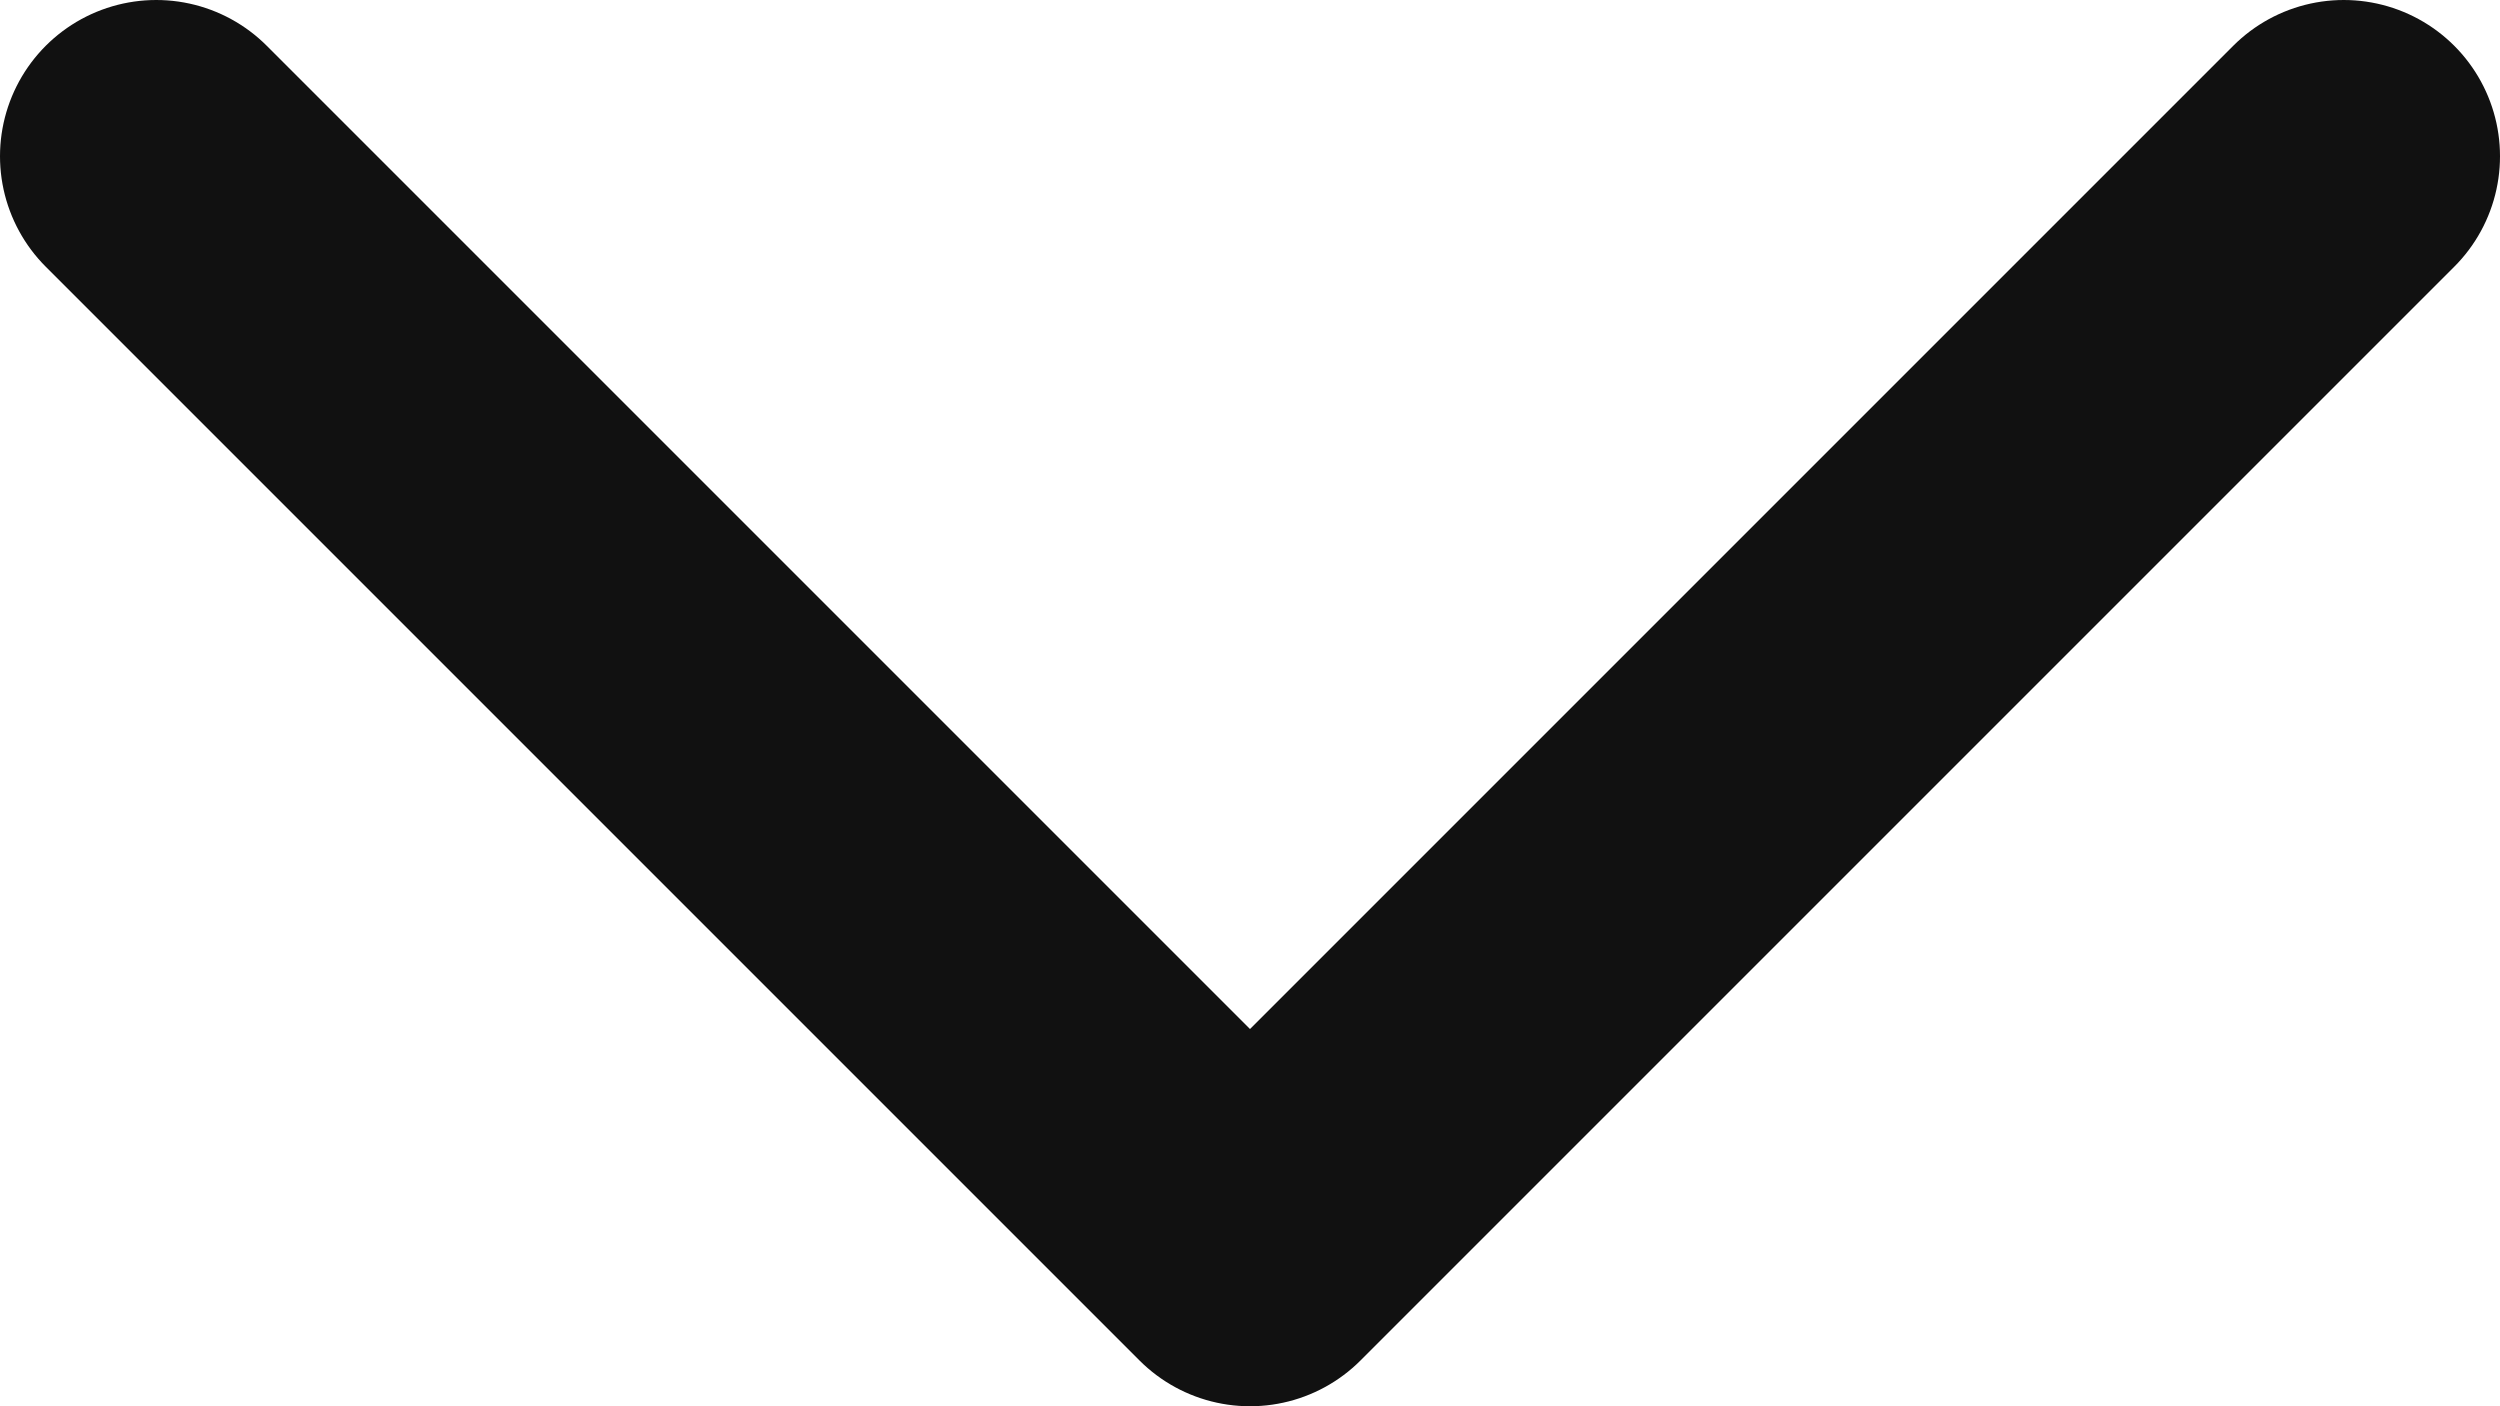
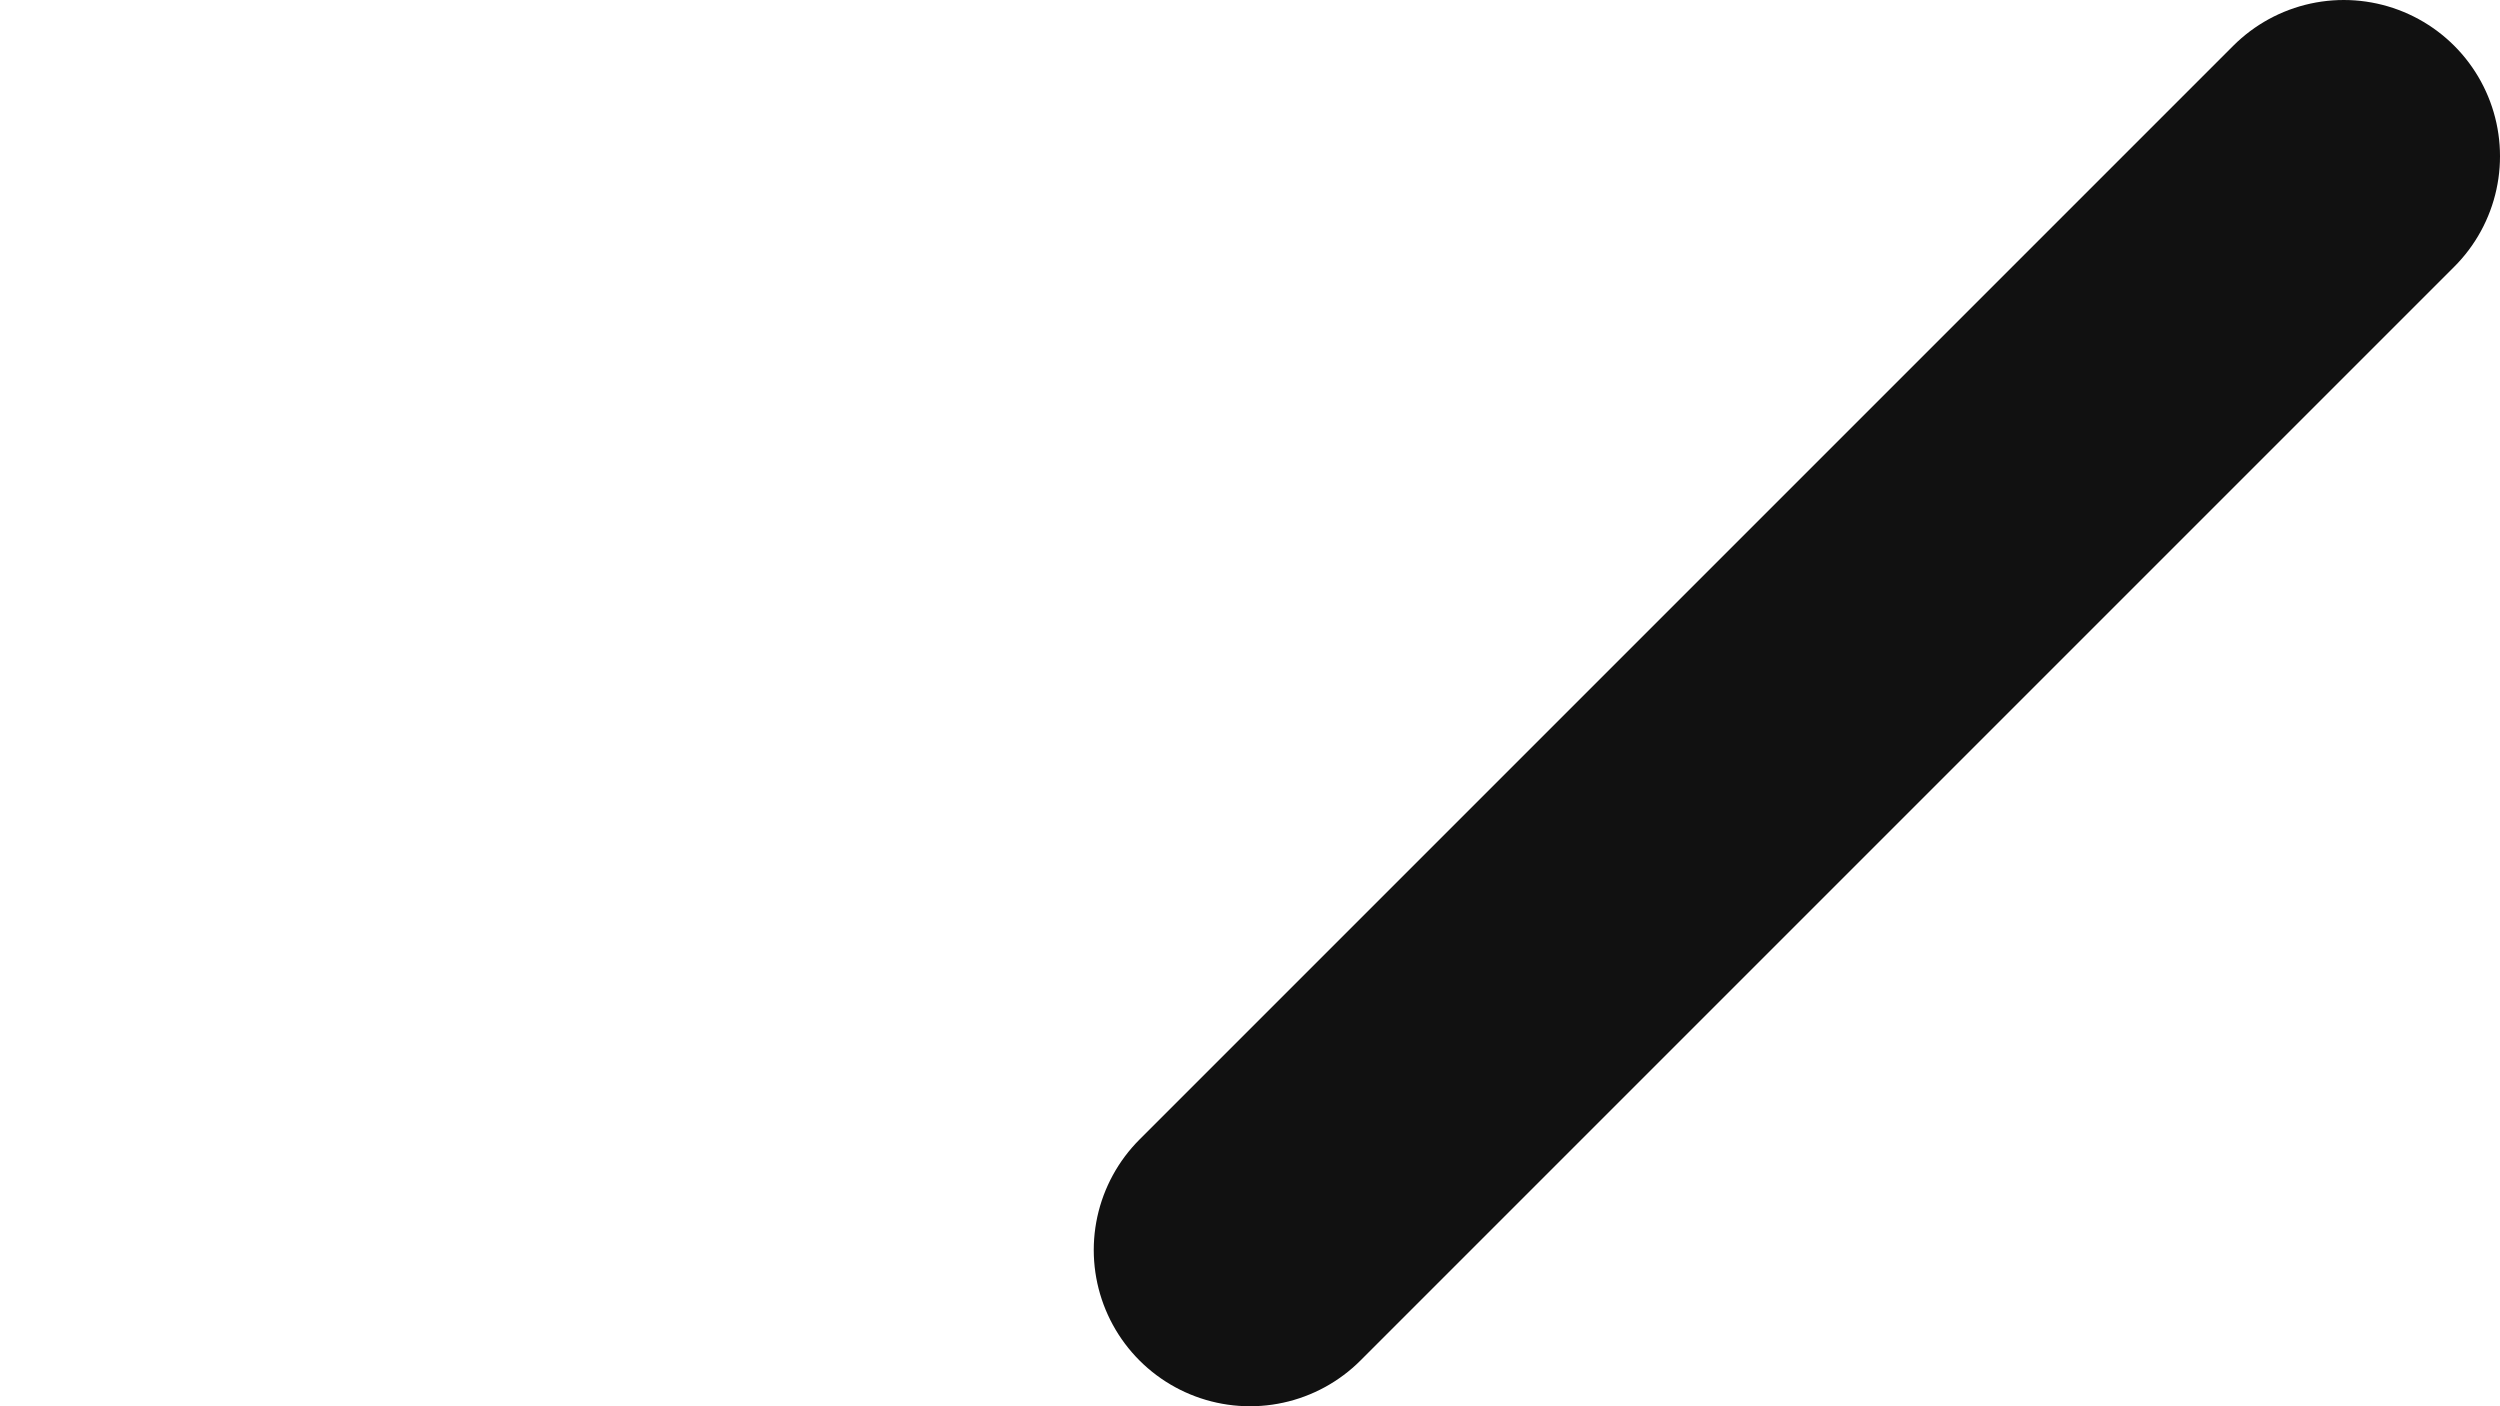
<svg xmlns="http://www.w3.org/2000/svg" width="16" height="9" viewBox="0 0 16 9" fill="none">
-   <path d="M15 1L8 8L1 1" stroke="#111111" stroke-width="2" stroke-linecap="round" stroke-linejoin="round" />
+   <path d="M15 1L8 8" stroke="#111111" stroke-width="2" stroke-linecap="round" stroke-linejoin="round" />
</svg>